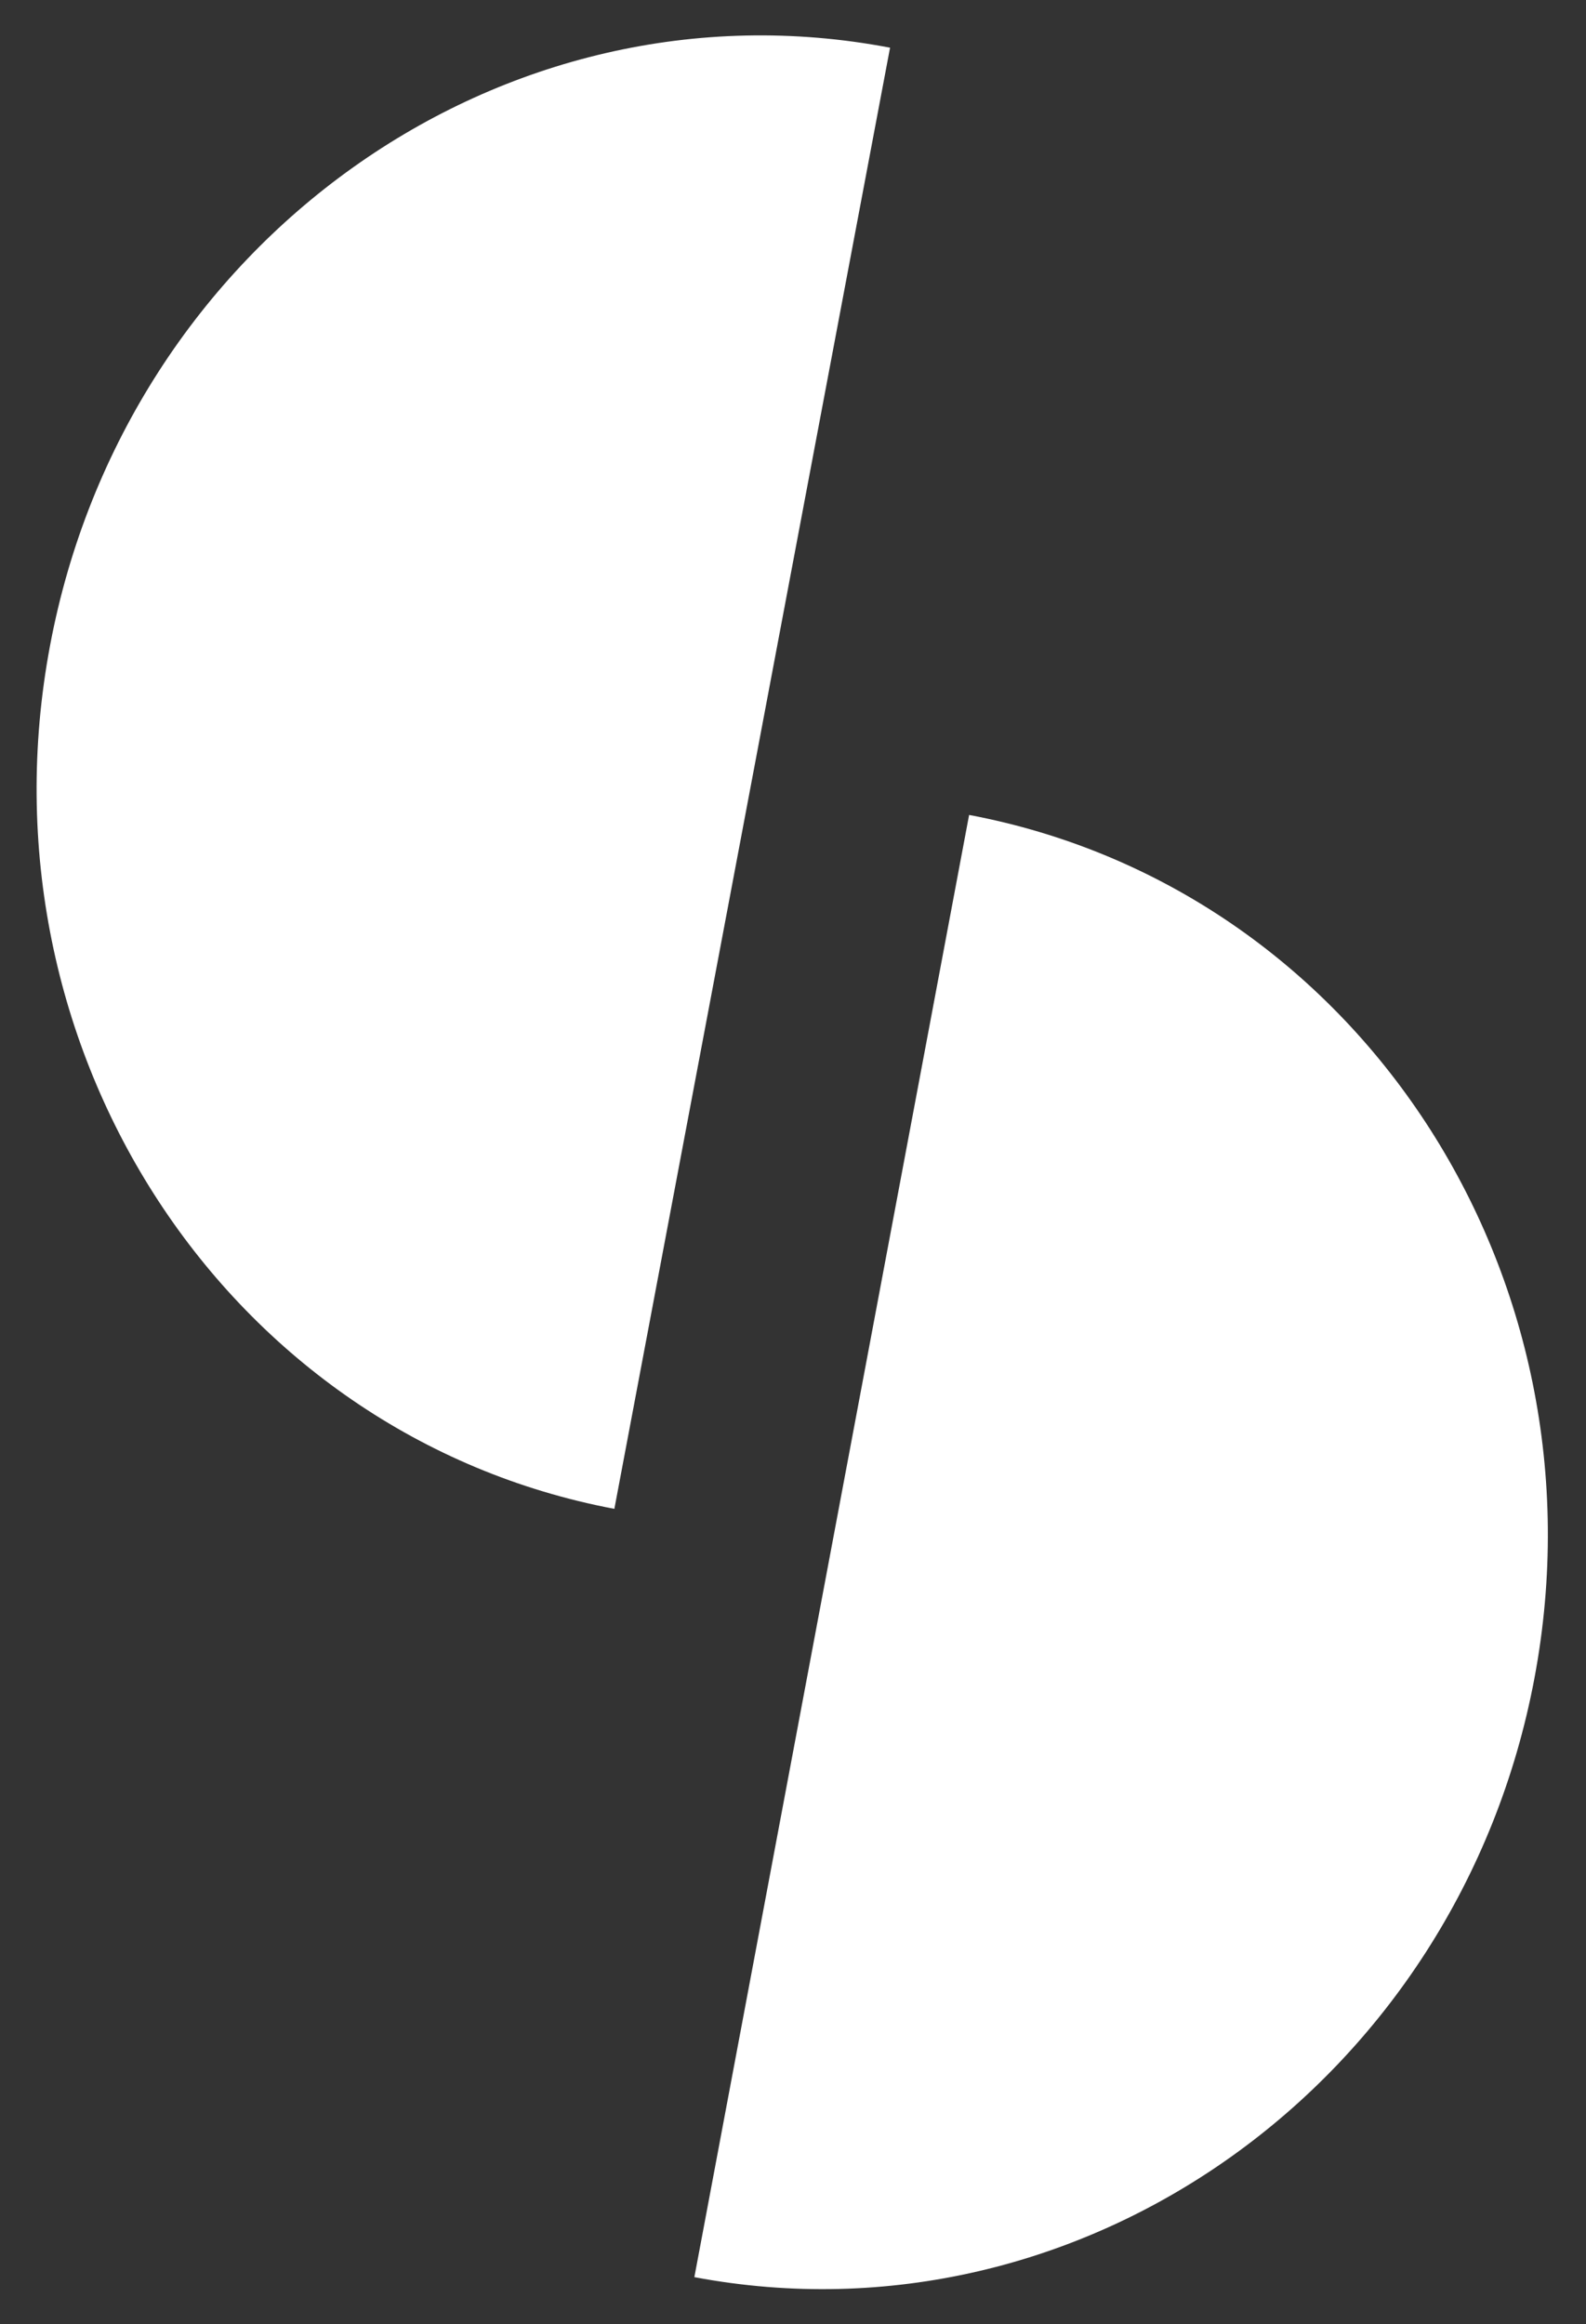
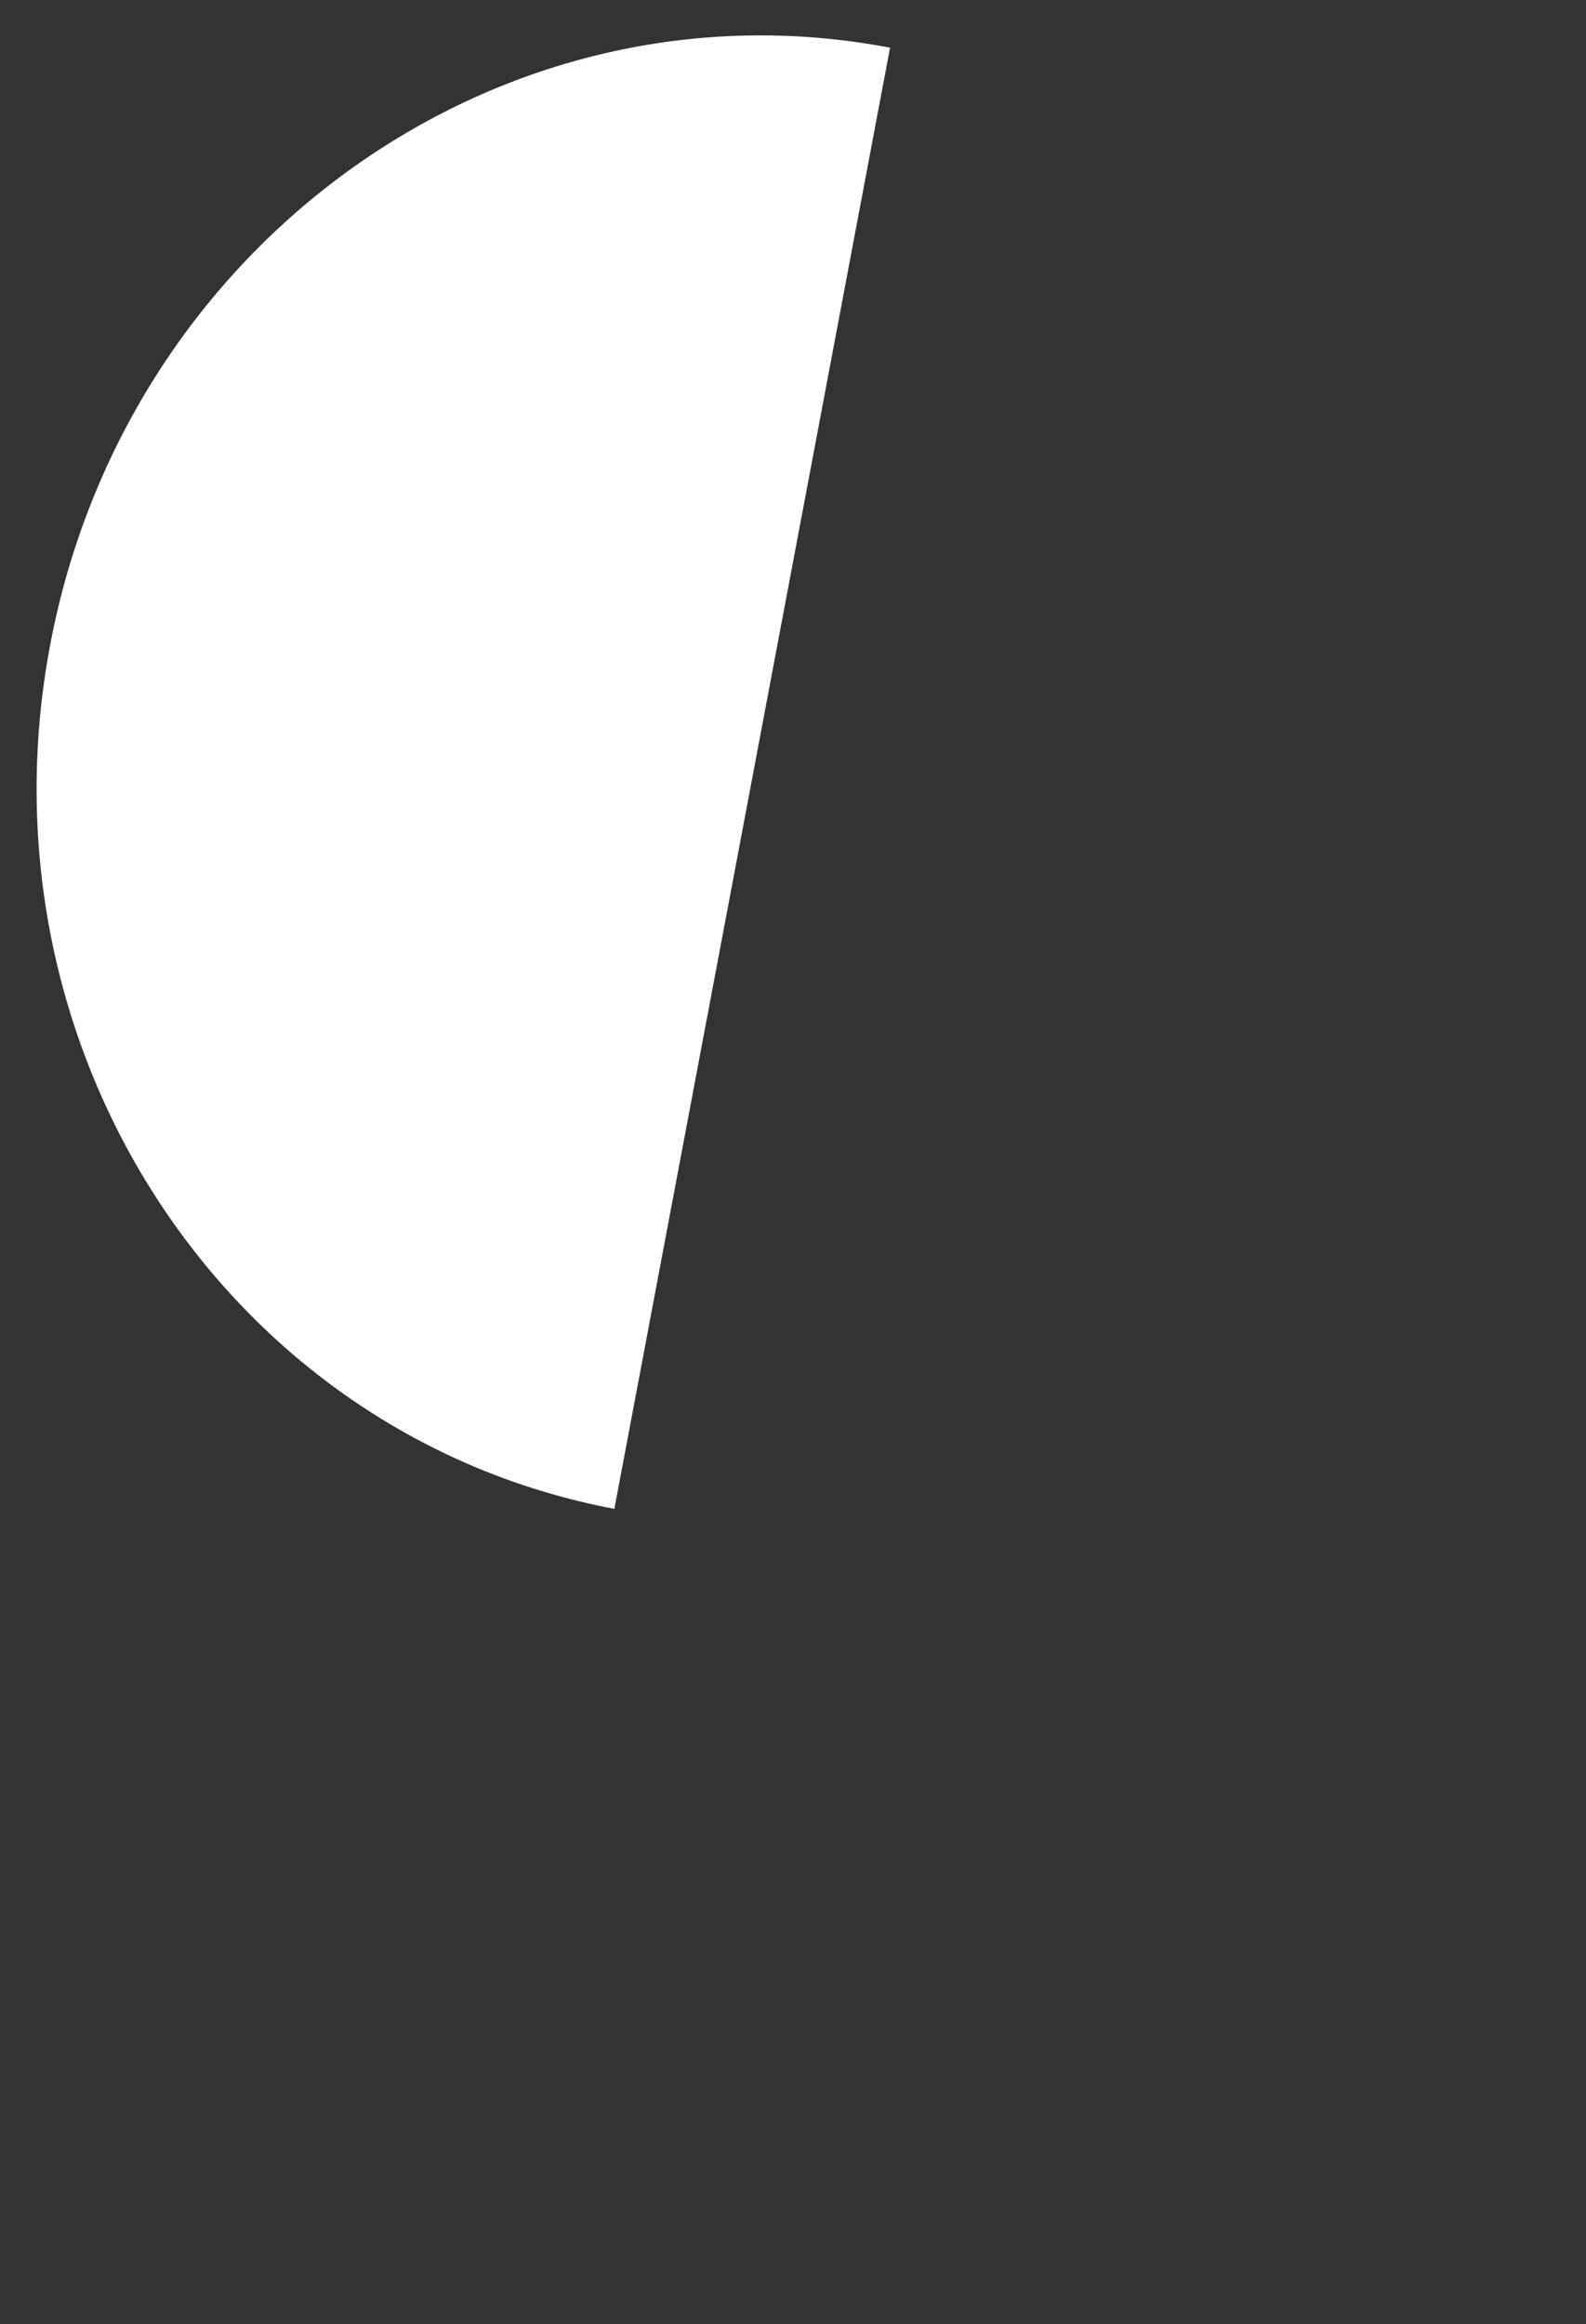
<svg xmlns="http://www.w3.org/2000/svg" width="245" height="359" viewBox="0 0 245 359" fill="none">
  <rect x="0" y="0" width="245" height="359" fill="#333333" stroke="none" />
  <path d="M137.493 7.367C77.558 -4.08 19.439 37.362 7.727 99.736C-3.984 162.11 35.116 221.778 94.905 233.063L137.493 7.367Z" fill="white" />
-   <path d="M107.263 351.737C167.205 363.03 225.324 321.588 237.036 259.214C248.747 196.84 209.647 137.172 149.705 125.879L107.263 351.737Z" fill="white" />
</svg>